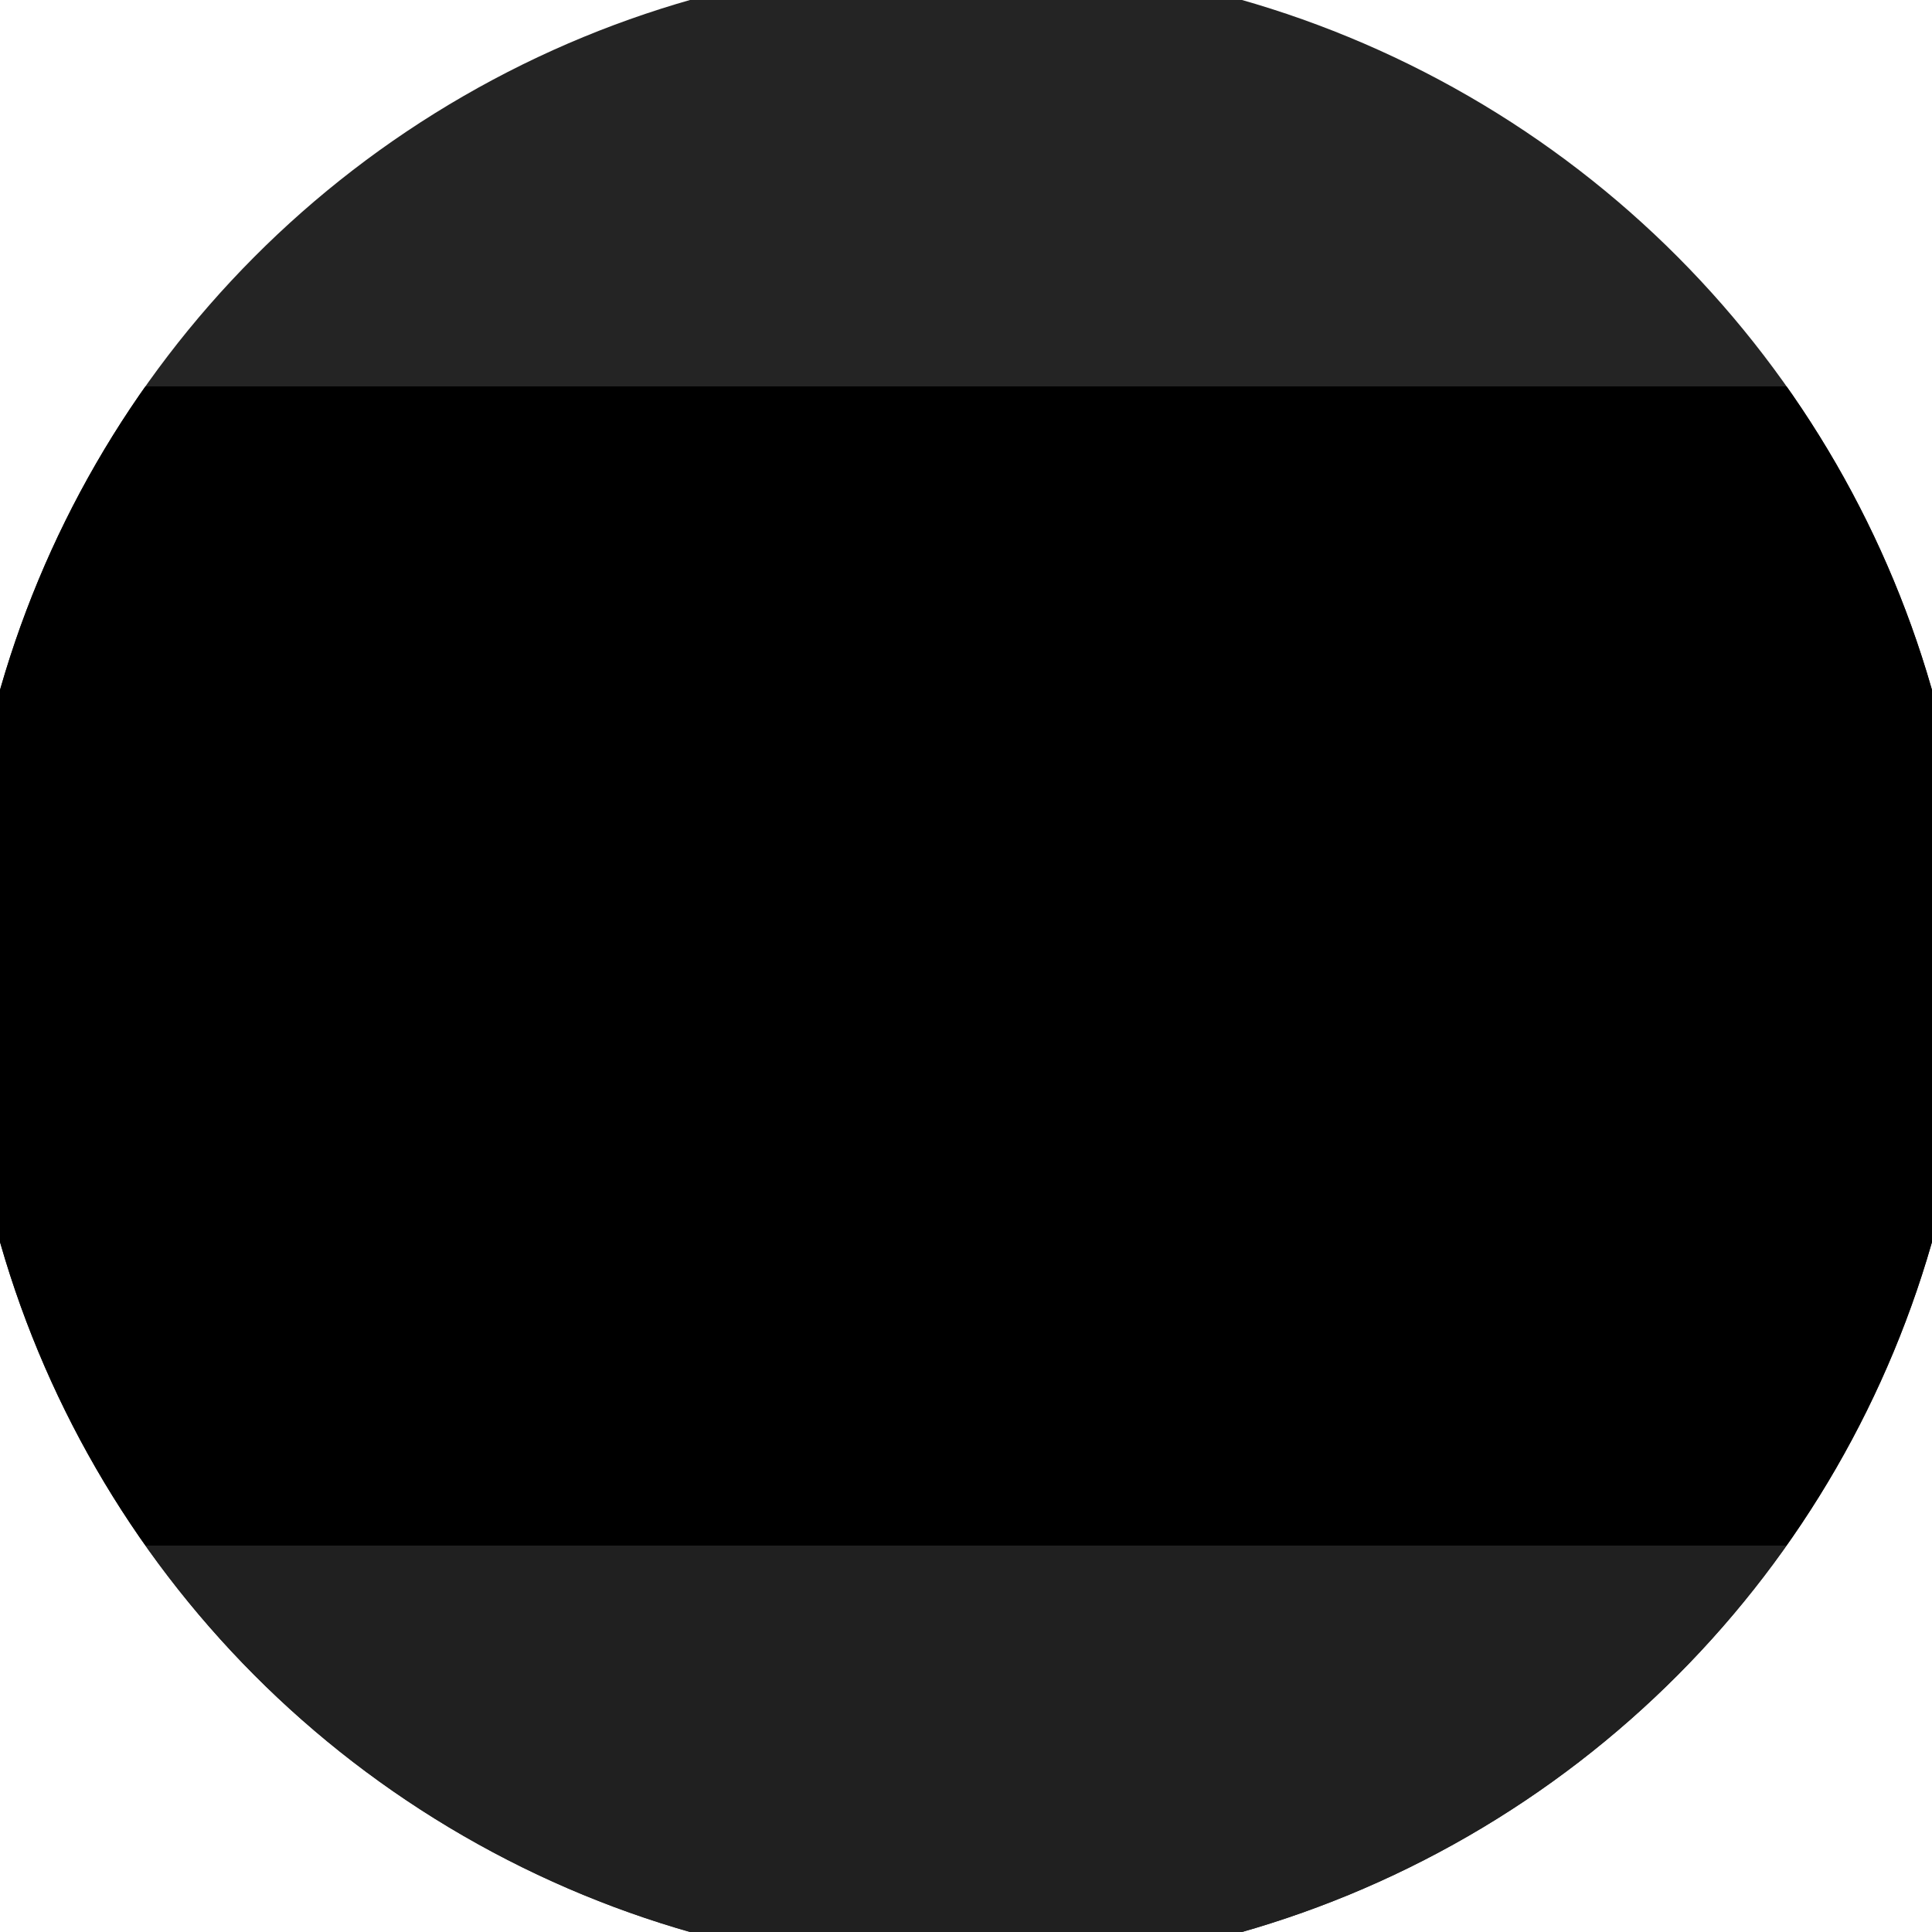
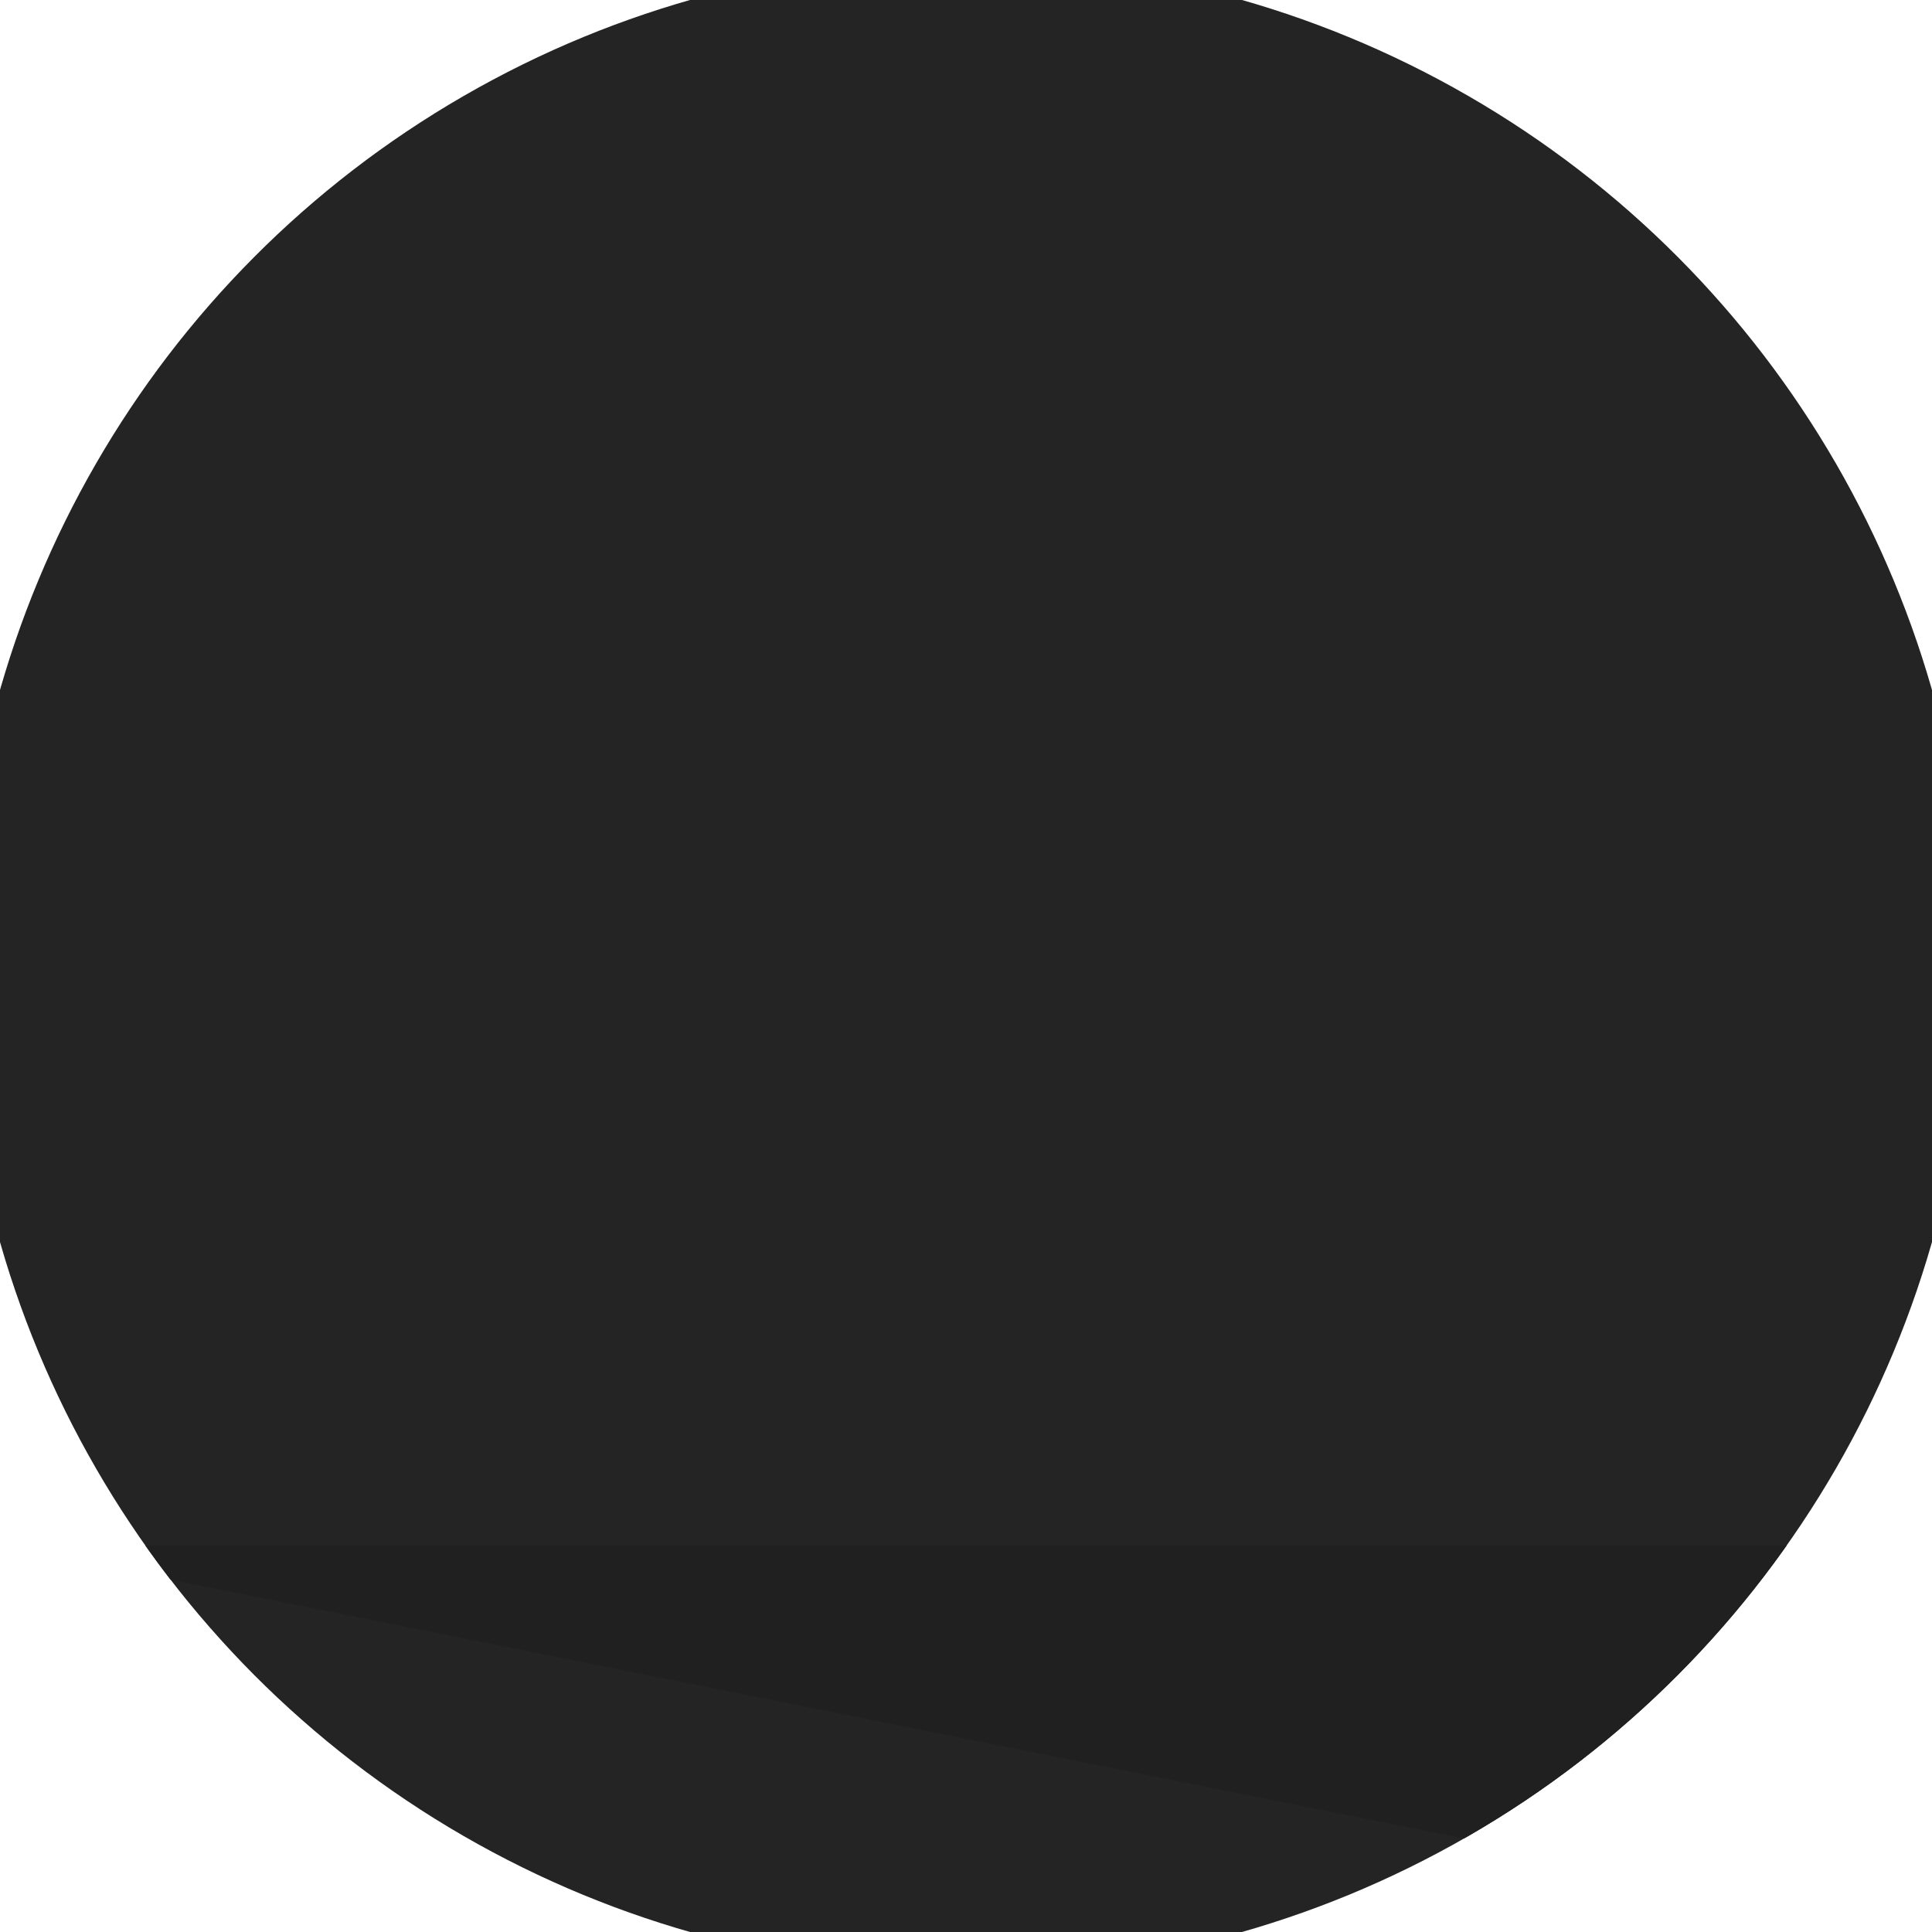
<svg xmlns="http://www.w3.org/2000/svg" width="128" height="128" viewBox="0 0 100 100" shape-rendering="geometricPrecision">
  <defs>
    <clipPath id="clip">
      <circle cx="50" cy="50" r="52" />
    </clipPath>
  </defs>
  <g transform="rotate(0 50 50)">
    <rect x="0" y="0" width="100" height="100" fill="#242424" clip-path="url(#clip)" />
-     <path d="M 0 80 H 100 V 100 H 0 Z" fill="#202020" clip-path="url(#clip)" />
-     <path d="M 0 20 H 100 V 80 H 0 Z" fill="#000000" clip-path="url(#clip)" />
+     <path d="M 0 80 H 100 V 100 Z" fill="#202020" clip-path="url(#clip)" />
  </g>
</svg>